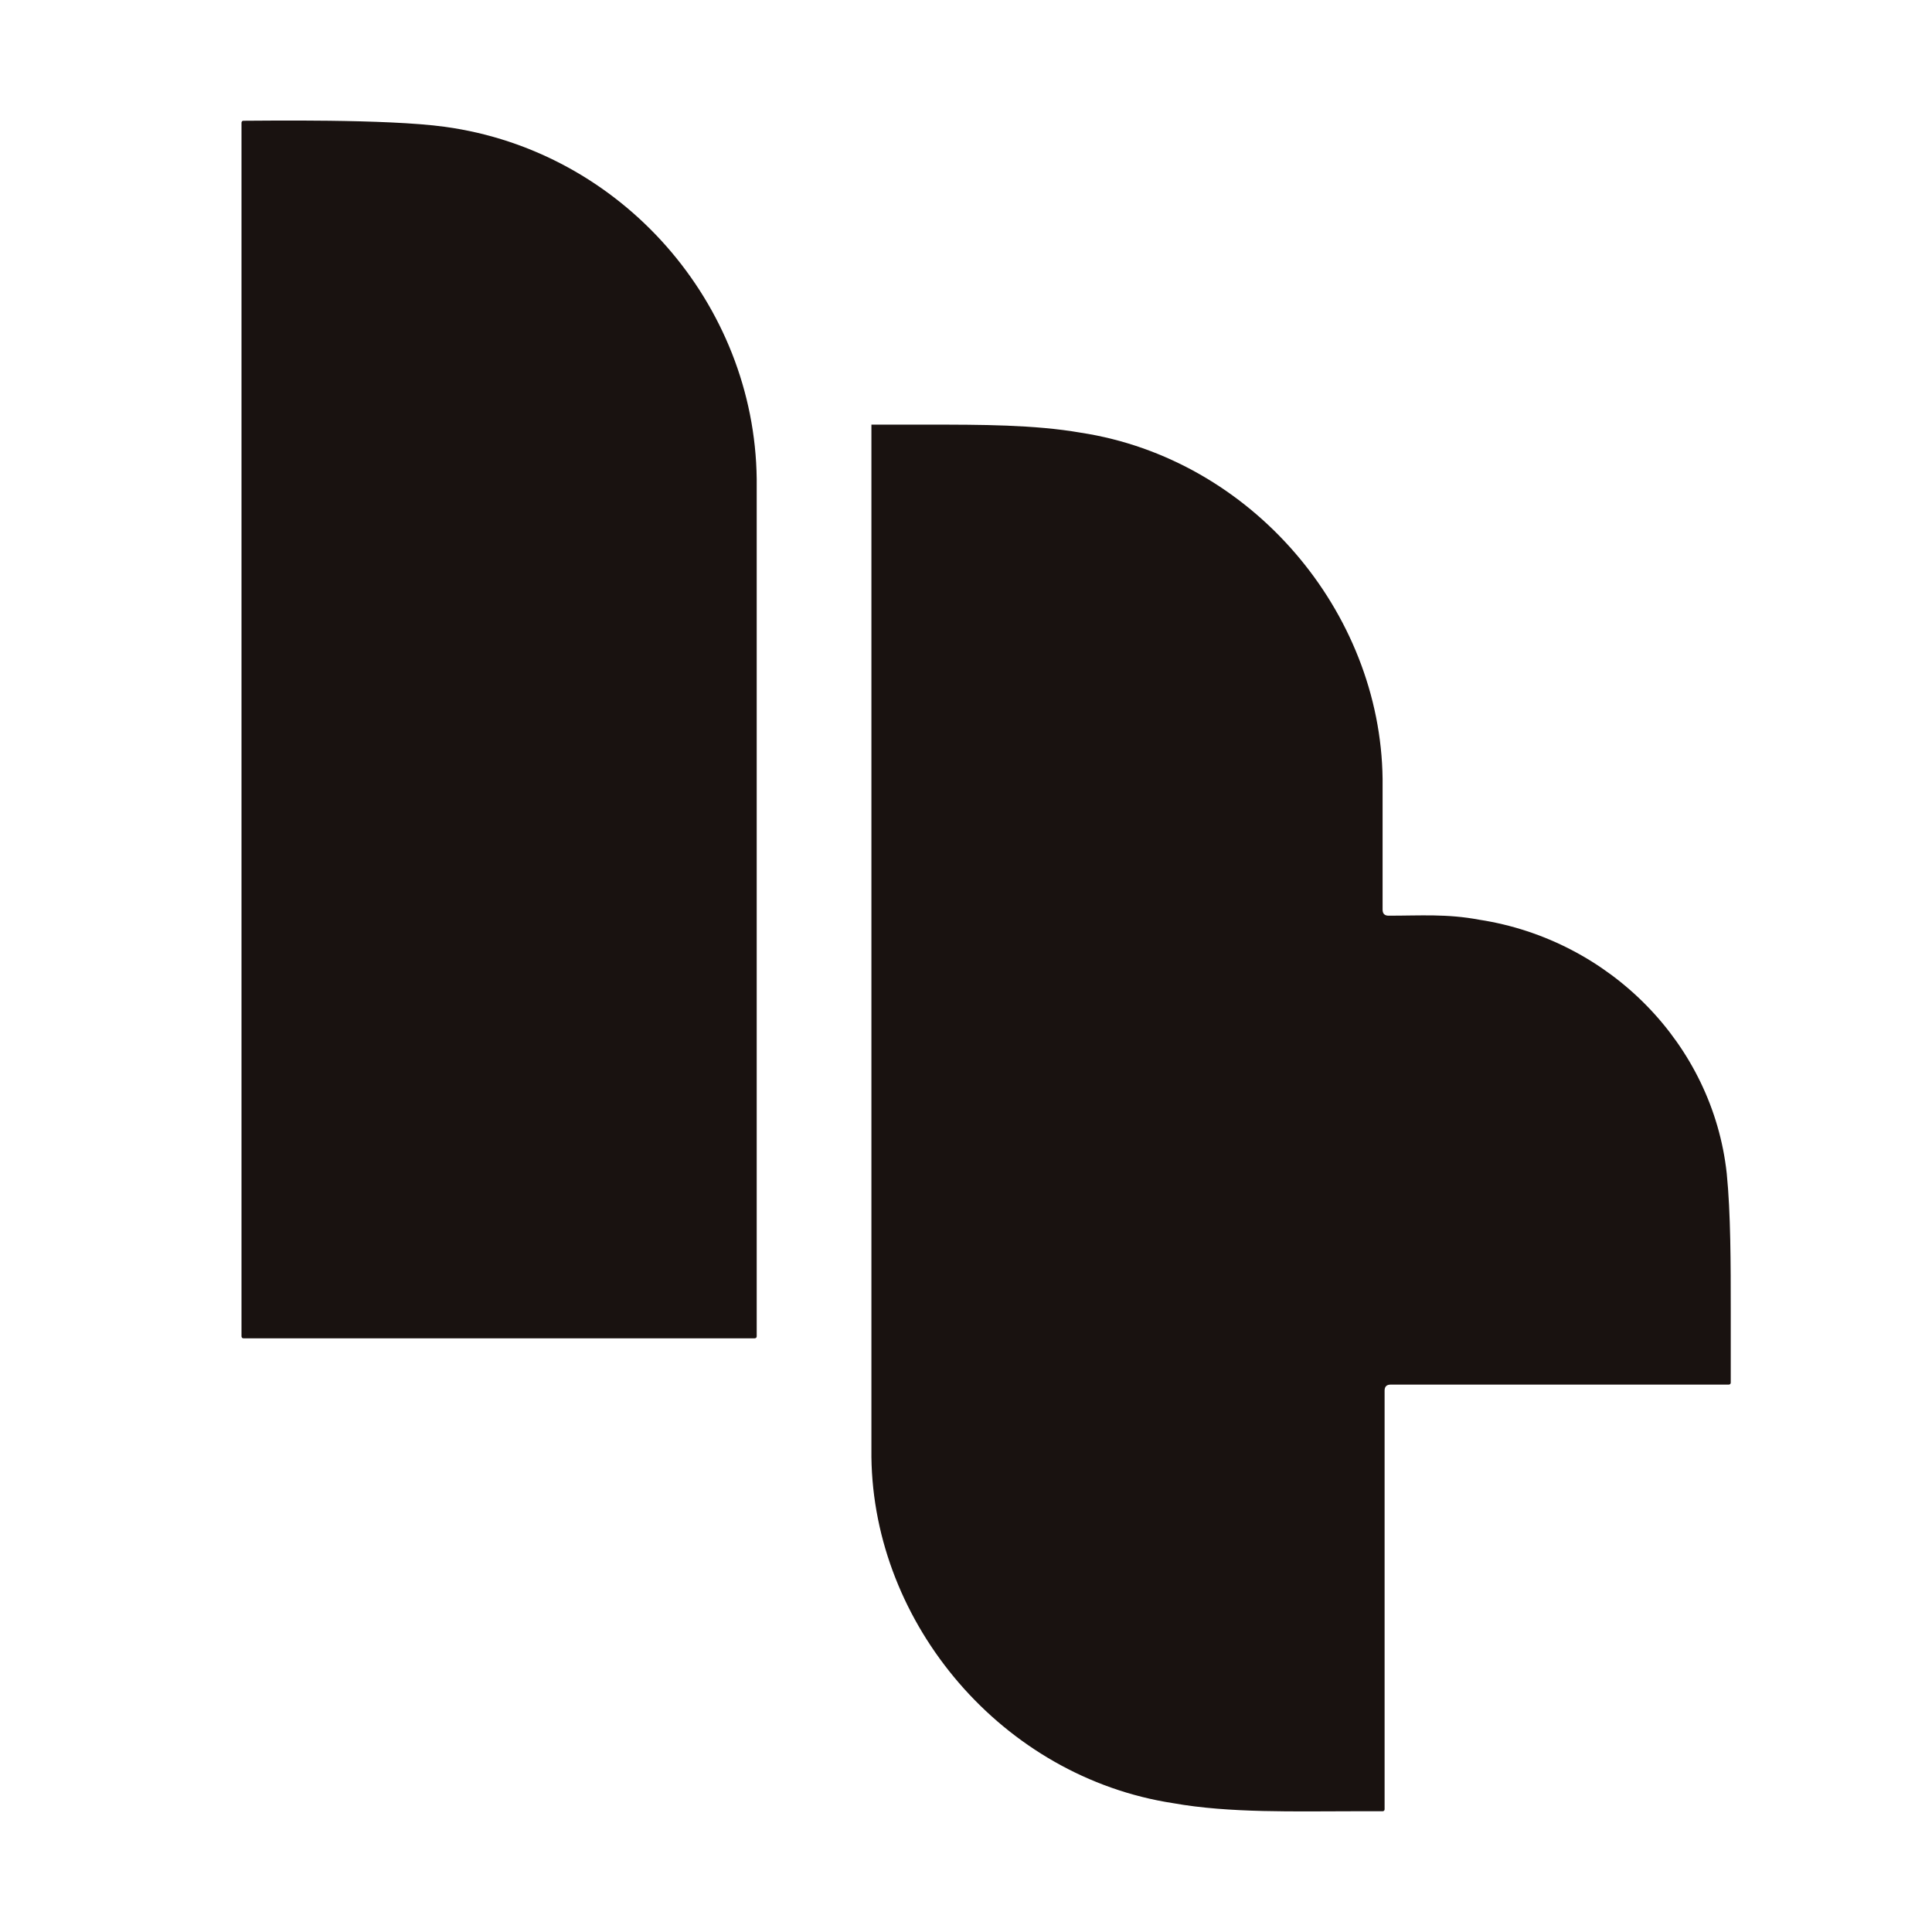
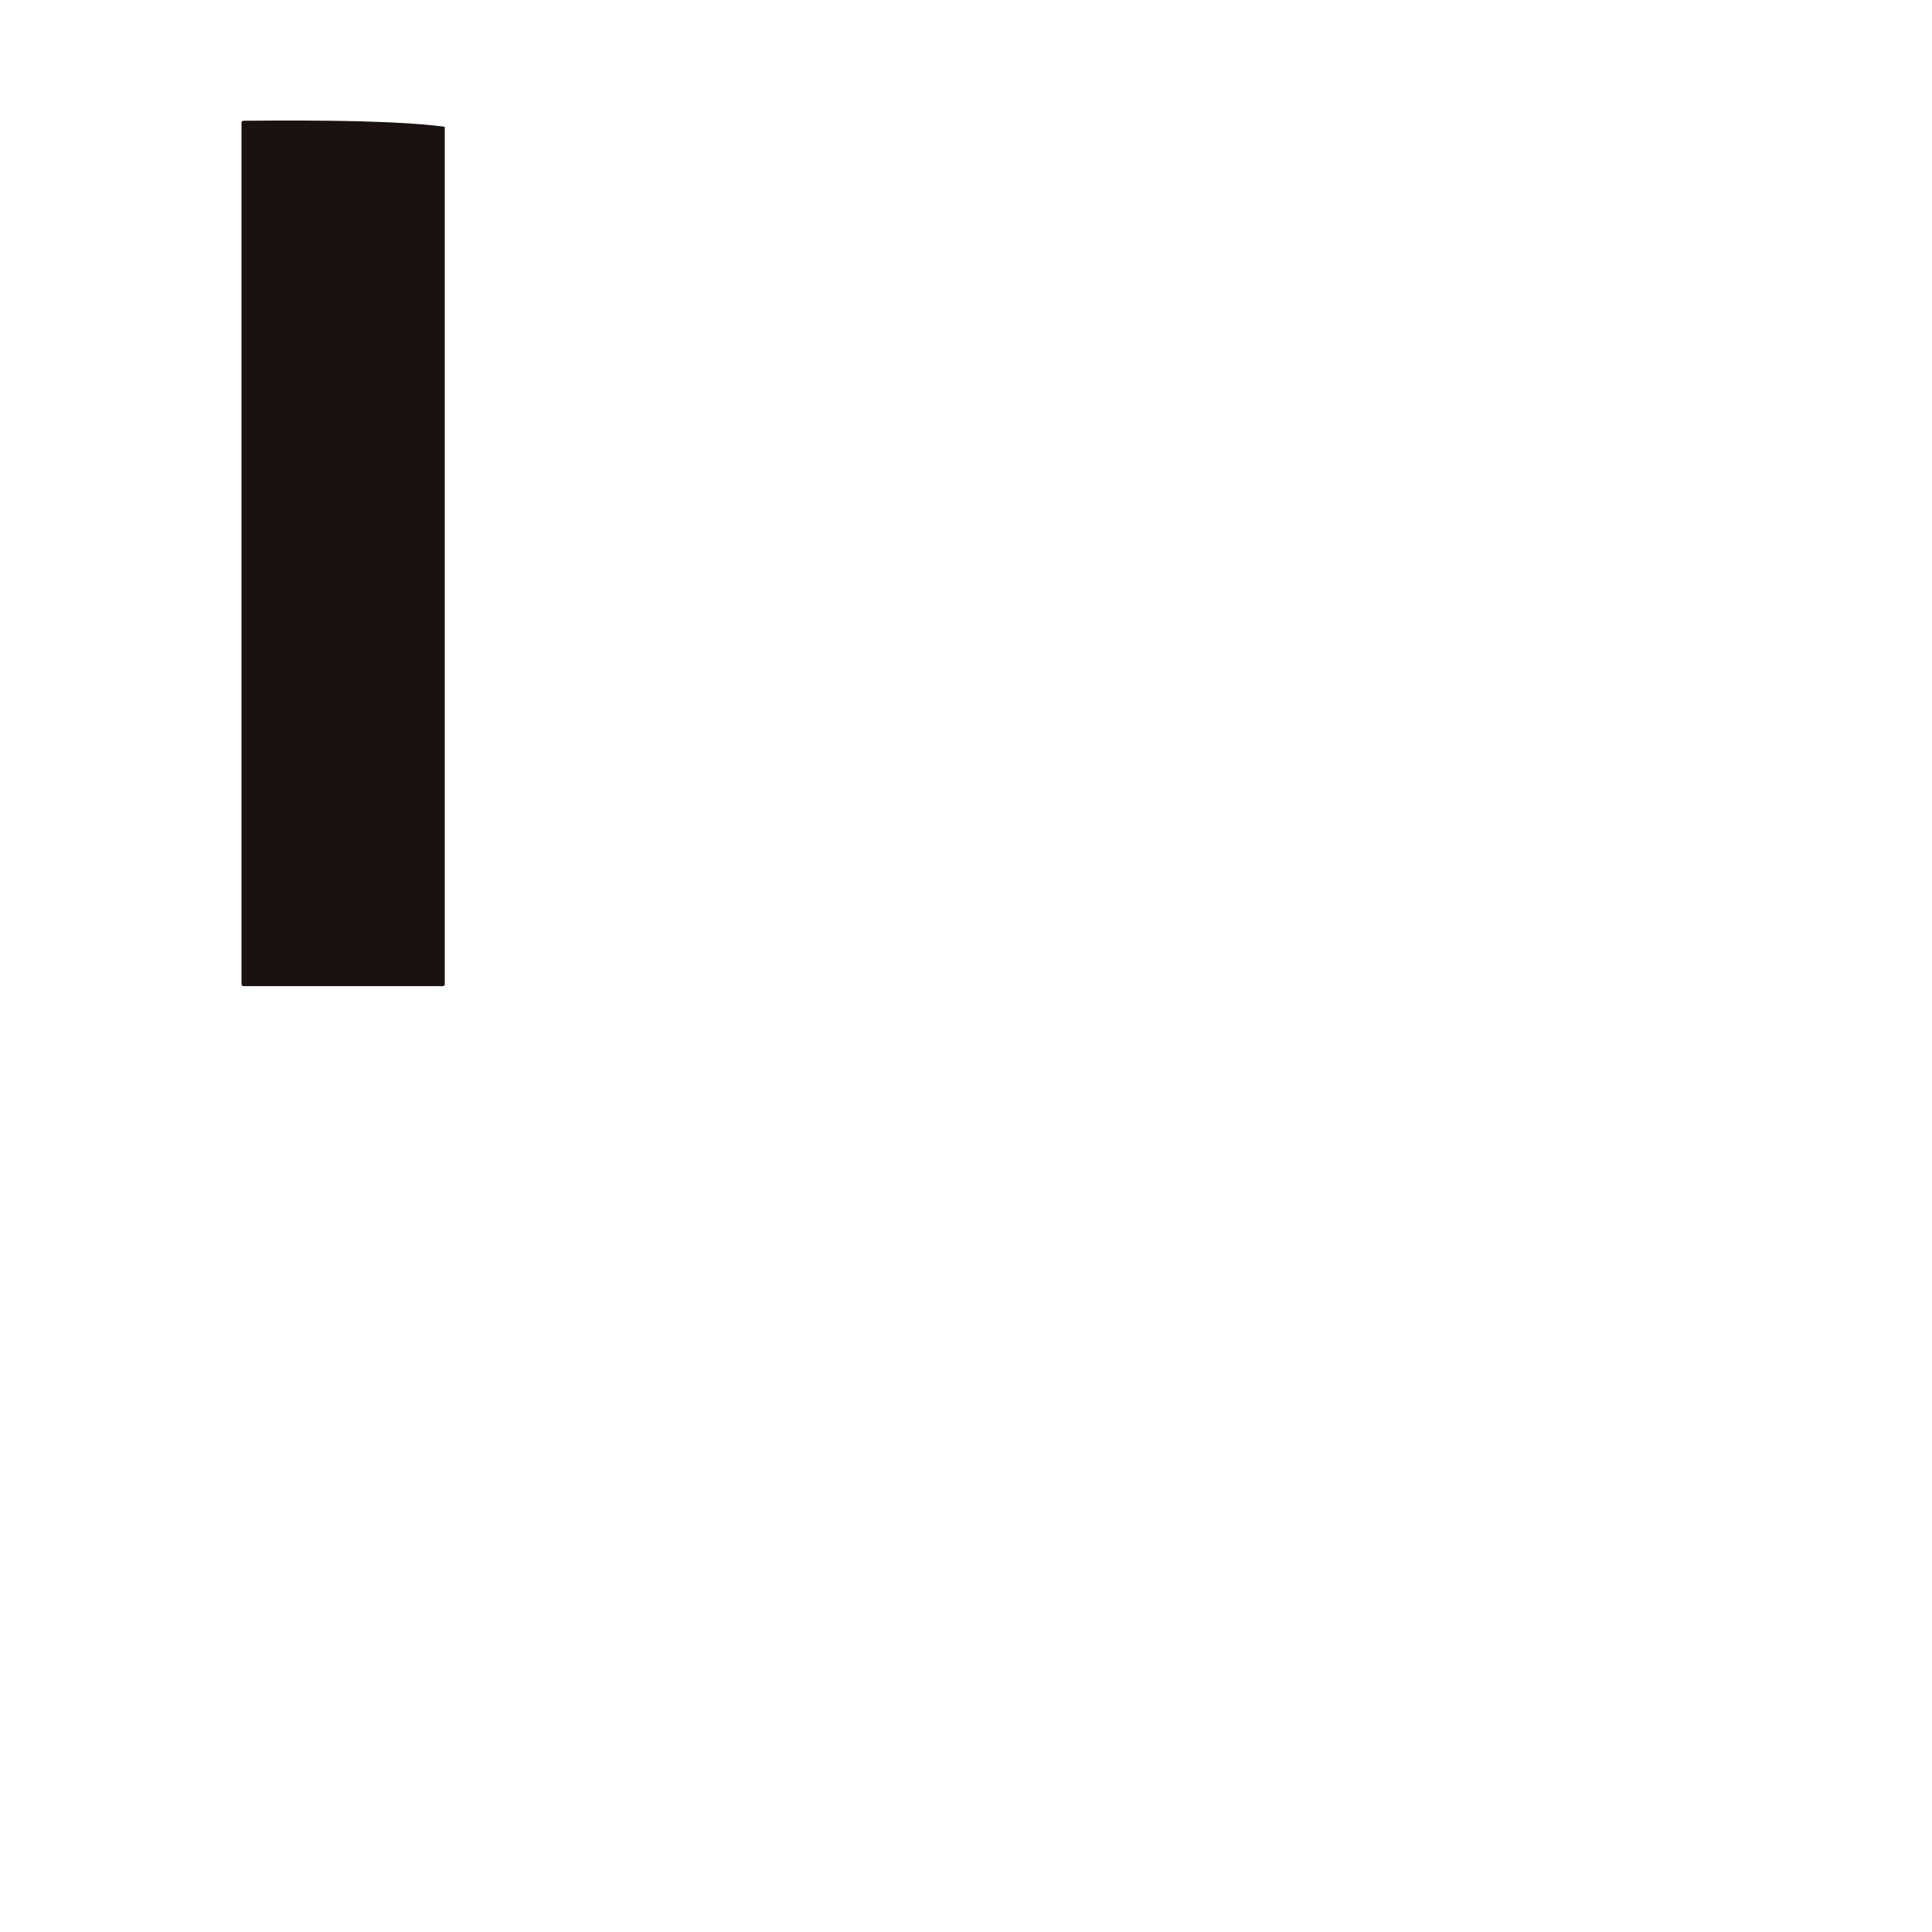
<svg xmlns="http://www.w3.org/2000/svg" version="1.1" id="レイヤー_1" x="0px" y="0px" viewBox="0 0 96 96" style="enable-background:new 0 0 96 96;" xml:space="preserve">
  <style type="text/css">
	.st0{fill:#191210;}
</style>
-   <path class="st0" d="M12.1,6c0.9,0,7.1-0.1,10,0.3h0c8.8,1.2,15.4,8.8,15.5,17.5v42.6c0,0.1-0.1,0.1-0.1,0.1H12.1  c-0.1,0-0.1-0.1-0.1-0.1V6.1C12,6.1,12,6,12.1,6z" />
-   <path class="st0" d="M73.5,45.7c6.5,1,11.6,6.2,12.3,12.6h0c0.2,2,0.2,4.5,0.2,6.9c0,1.2,0,2.4,0,3.5c0,0.1-0.1,0.1-0.1,0.1H69.1  c-0.2,0-0.3,0.1-0.3,0.3c0,2.8,0,5.6,0,8.3c0,4.9,0,9.3,0,12.5c0,0.1-0.1,0.1-0.1,0.1c-0.4,0-0.9,0-1.4,0c-2.9,0-6.2,0.1-9-0.4  c-8.5-1.3-14.9-8.9-15-17.2c0-4.6,0-17.6,0-30c0-8.2,0-16.2,0-21.2c0,0,0-0.1,0-0.1c0,0,0,0,0.1,0c0.9,0,1.9,0,2.8,0  c2.5,0,5.2,0,7.5,0.4c8.5,1.3,14.9,8.9,15,17.2c0,1.5,0,3.9,0,6.8v-0.3c0,0.2,0.1,0.3,0.3,0.3l0,0C70.6,45.5,71.9,45.4,73.5,45.7z" />
+   <path class="st0" d="M12.1,6c0.9,0,7.1-0.1,10,0.3h0v42.6c0,0.1-0.1,0.1-0.1,0.1H12.1  c-0.1,0-0.1-0.1-0.1-0.1V6.1C12,6.1,12,6,12.1,6z" />
</svg>